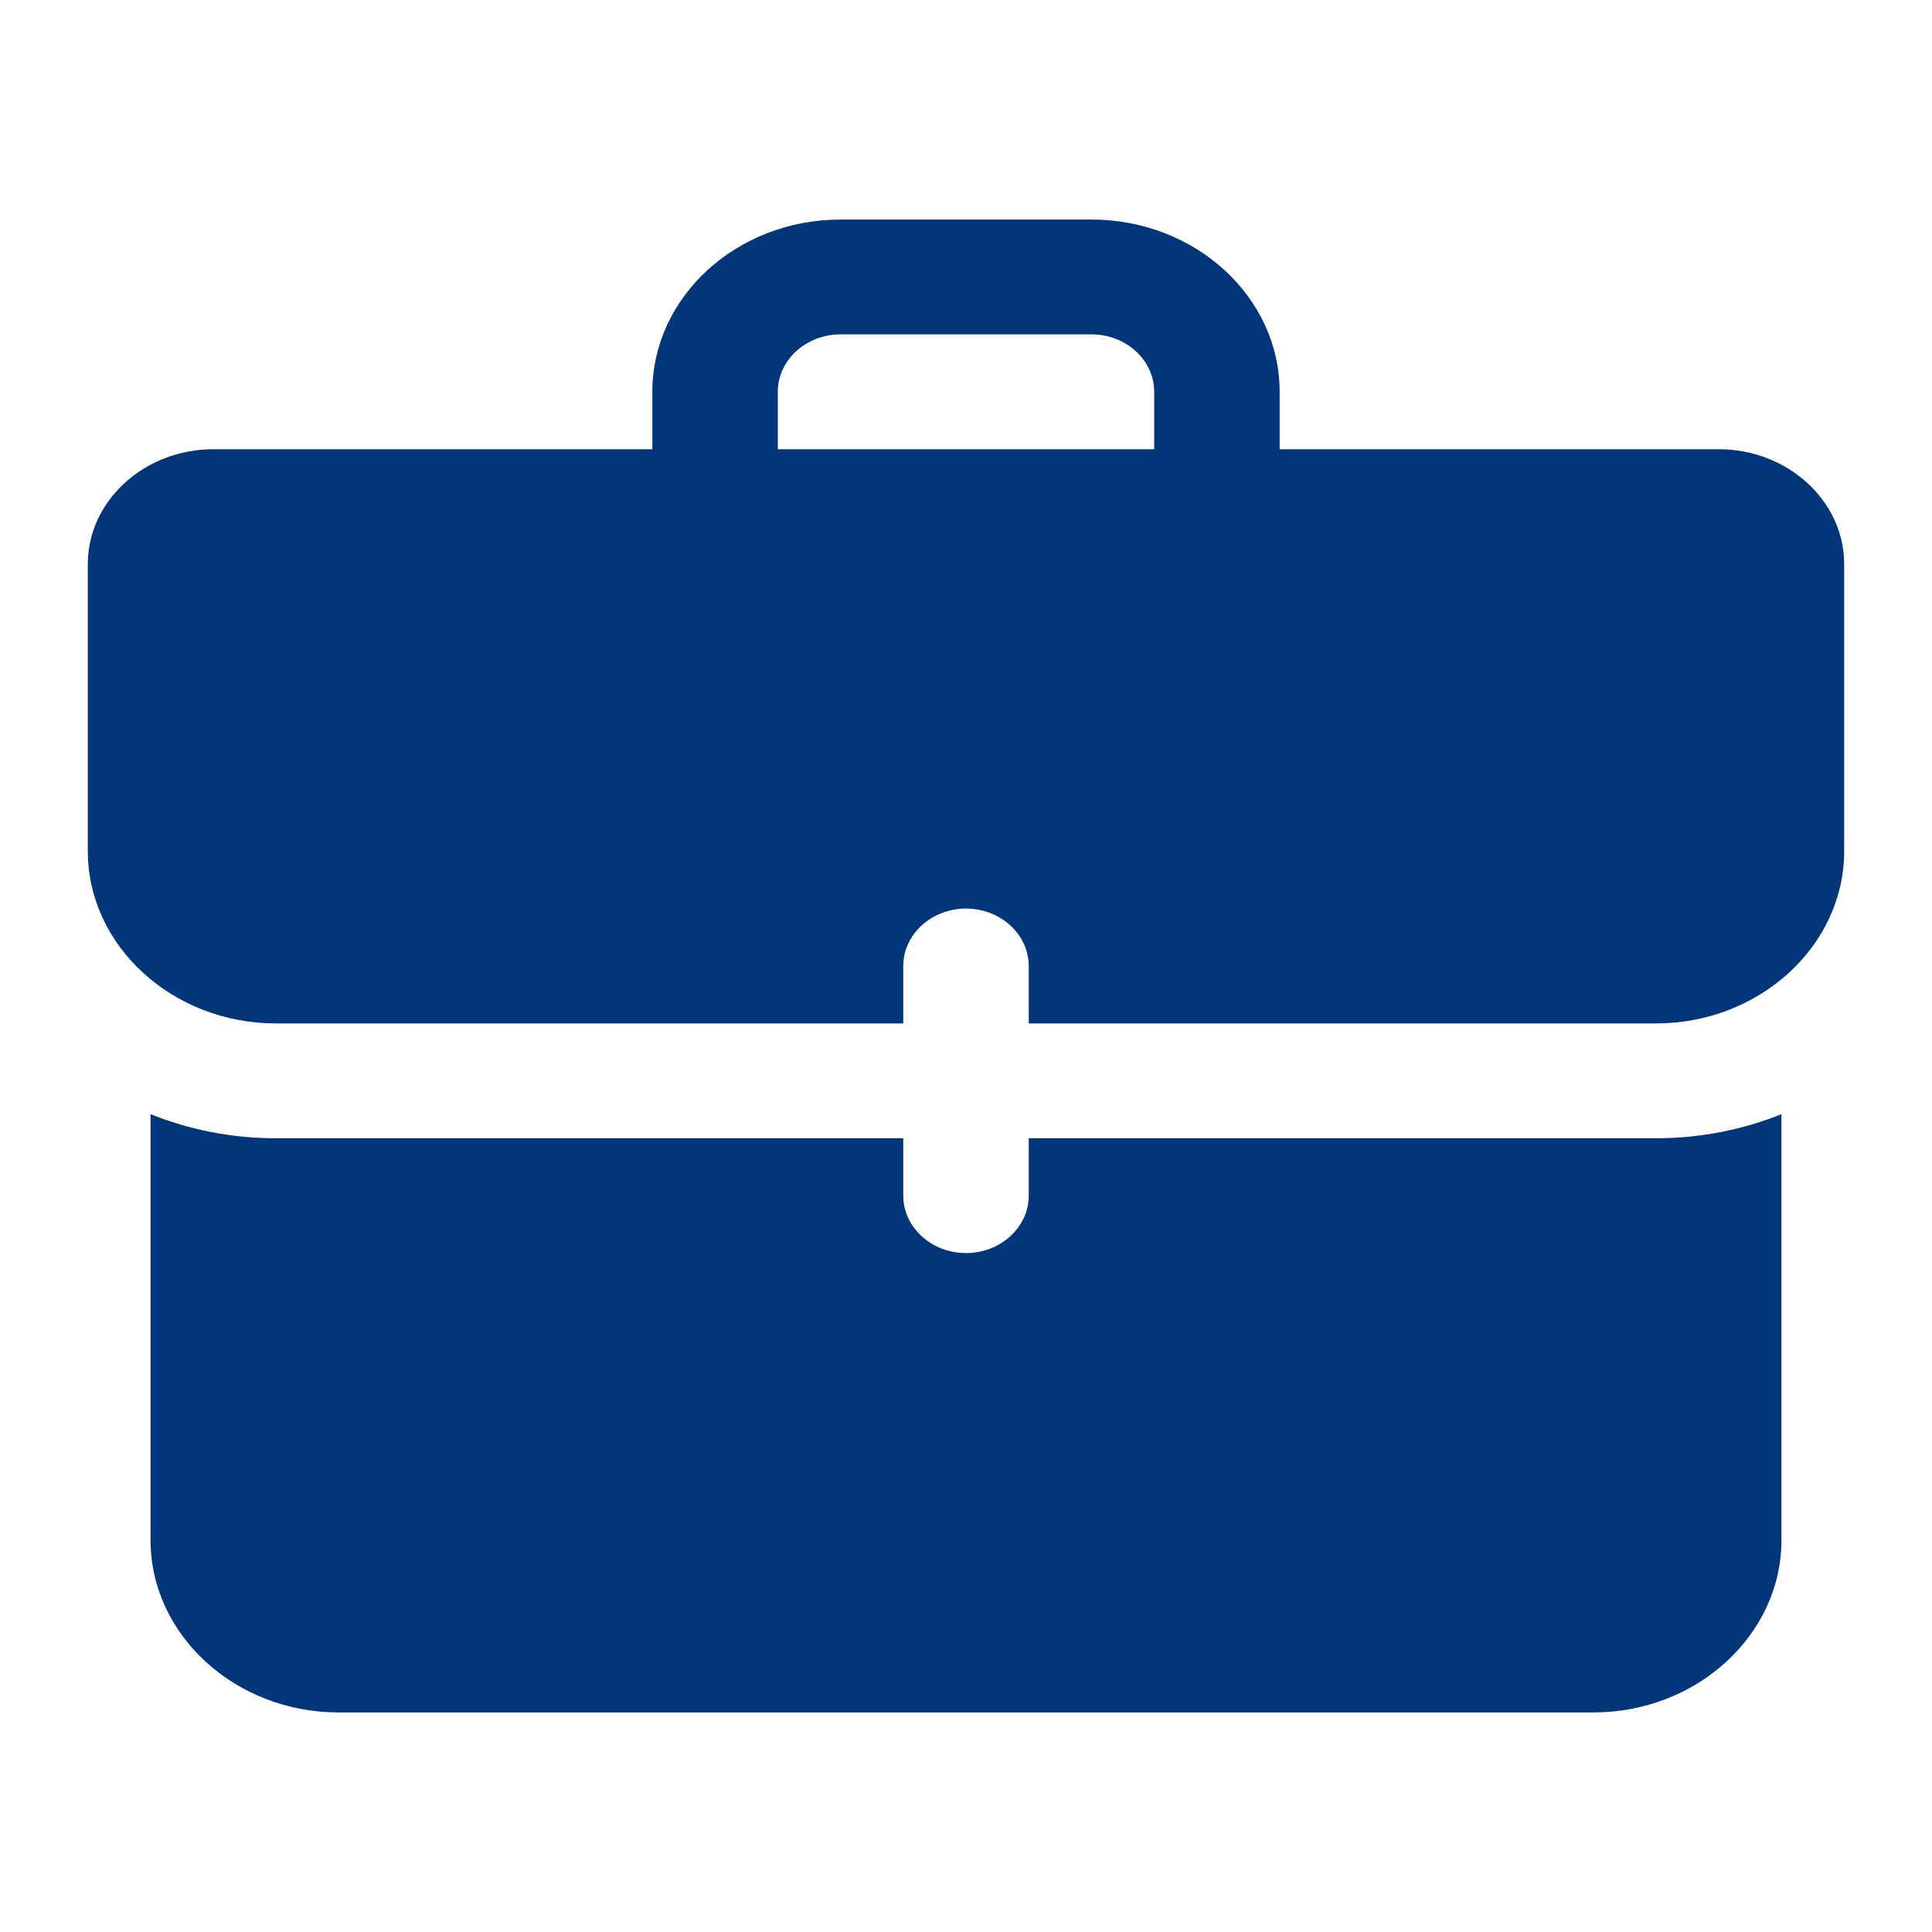
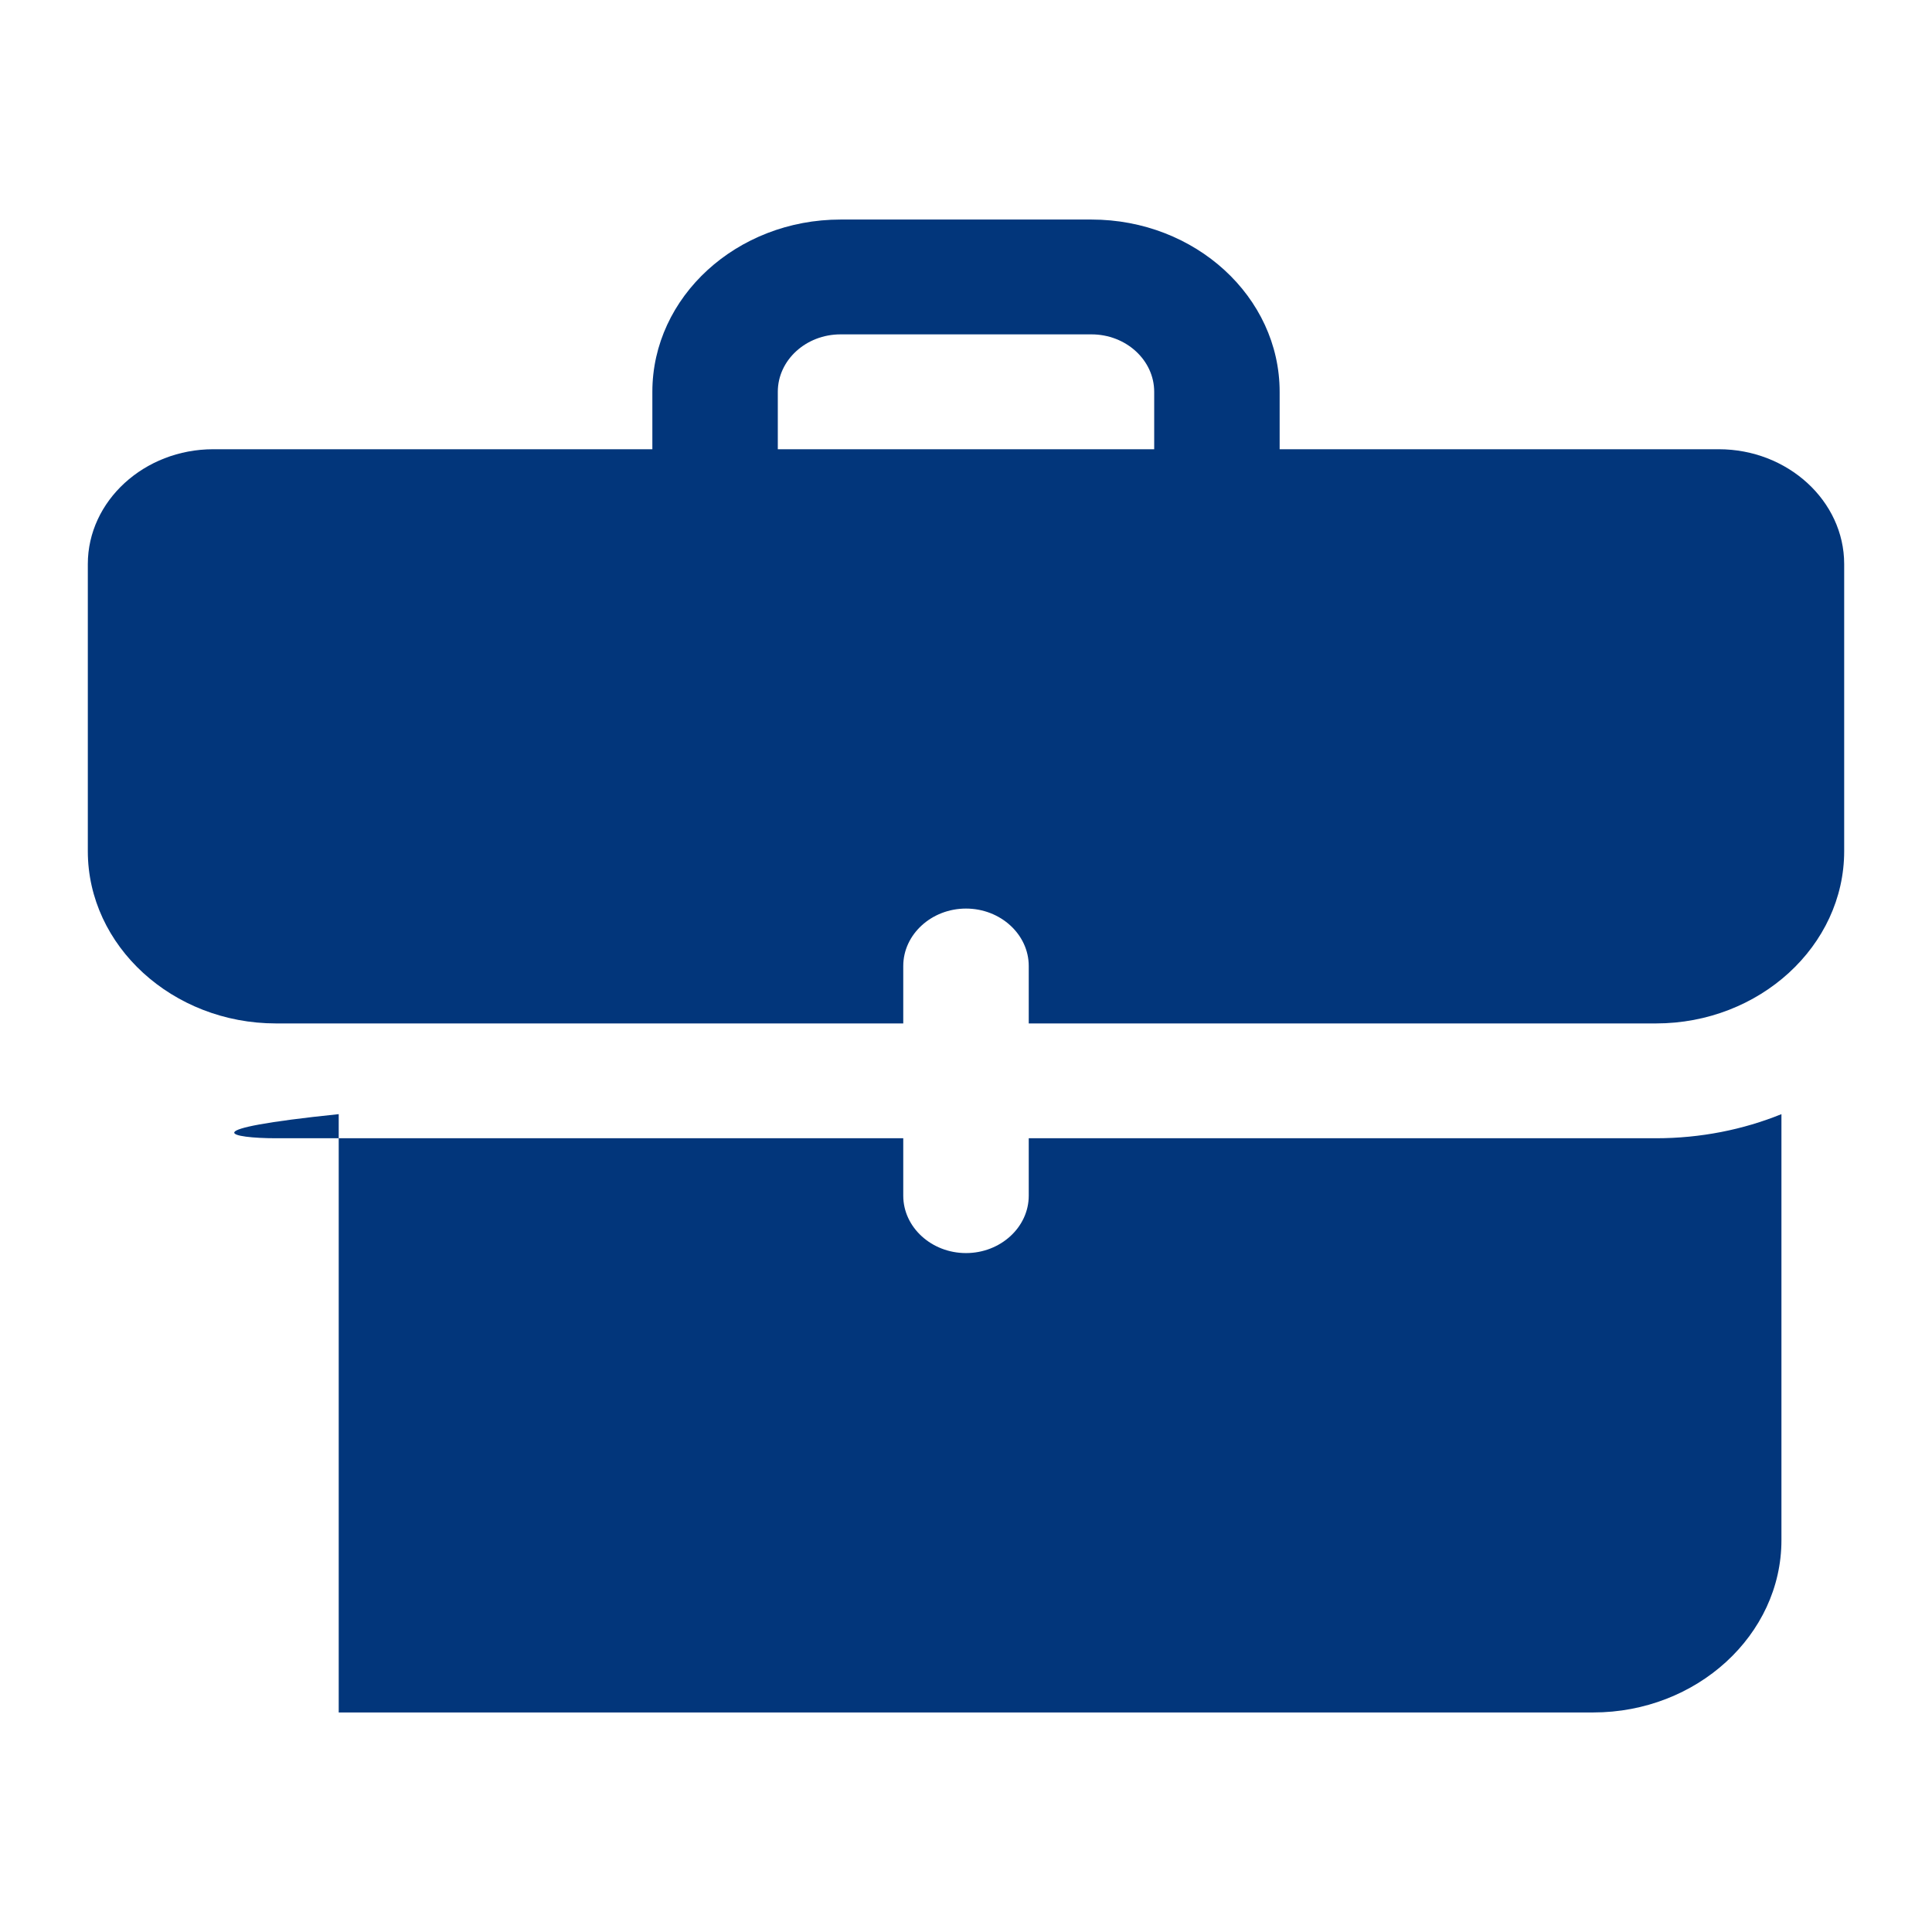
<svg xmlns="http://www.w3.org/2000/svg" width="44" height="44" viewBox="0 0 44 44" fill="none">
-   <path d="M39.143 10.231H29.143V8.923C29.143 6.76 27.22 5 24.857 5H19.143C16.78 5 14.857 6.76 14.857 8.923V10.231H4.857C3.286 10.231 2 11.408 2 12.846V19.385C2 21.542 3.929 23.308 6.286 23.308H20.571V22C20.571 21.281 21.214 20.692 22 20.692C22.786 20.692 23.429 21.281 23.429 22V23.308H37.714C40.071 23.308 42 21.542 42 19.385V12.846C42 11.408 40.714 10.231 39.143 10.231ZM17.714 8.923C17.714 8.203 18.354 7.615 19.143 7.615H24.857C25.646 7.615 26.286 8.203 26.286 8.923V10.231H17.714V8.923ZM37.714 25.923C38.729 25.923 39.7 25.727 40.571 25.374V35.077C40.571 37.235 38.643 39 36.286 39H7.714C5.357 39 3.429 37.235 3.429 35.077V25.374C4.3 25.727 5.271 25.923 6.286 25.923H20.571V27.231C20.571 27.95 21.214 28.538 22 28.538C22.786 28.538 23.429 27.95 23.429 27.231V25.923H37.714Z" fill="#02367B" />
+   <path d="M39.143 10.231H29.143V8.923C29.143 6.76 27.22 5 24.857 5H19.143C16.78 5 14.857 6.76 14.857 8.923V10.231H4.857C3.286 10.231 2 11.408 2 12.846V19.385C2 21.542 3.929 23.308 6.286 23.308H20.571V22C20.571 21.281 21.214 20.692 22 20.692C22.786 20.692 23.429 21.281 23.429 22V23.308H37.714C40.071 23.308 42 21.542 42 19.385V12.846C42 11.408 40.714 10.231 39.143 10.231ZM17.714 8.923C17.714 8.203 18.354 7.615 19.143 7.615H24.857C25.646 7.615 26.286 8.203 26.286 8.923V10.231H17.714V8.923ZM37.714 25.923C38.729 25.923 39.7 25.727 40.571 25.374V35.077C40.571 37.235 38.643 39 36.286 39H7.714V25.374C4.3 25.727 5.271 25.923 6.286 25.923H20.571V27.231C20.571 27.95 21.214 28.538 22 28.538C22.786 28.538 23.429 27.95 23.429 27.231V25.923H37.714Z" fill="#02367B" />
</svg>